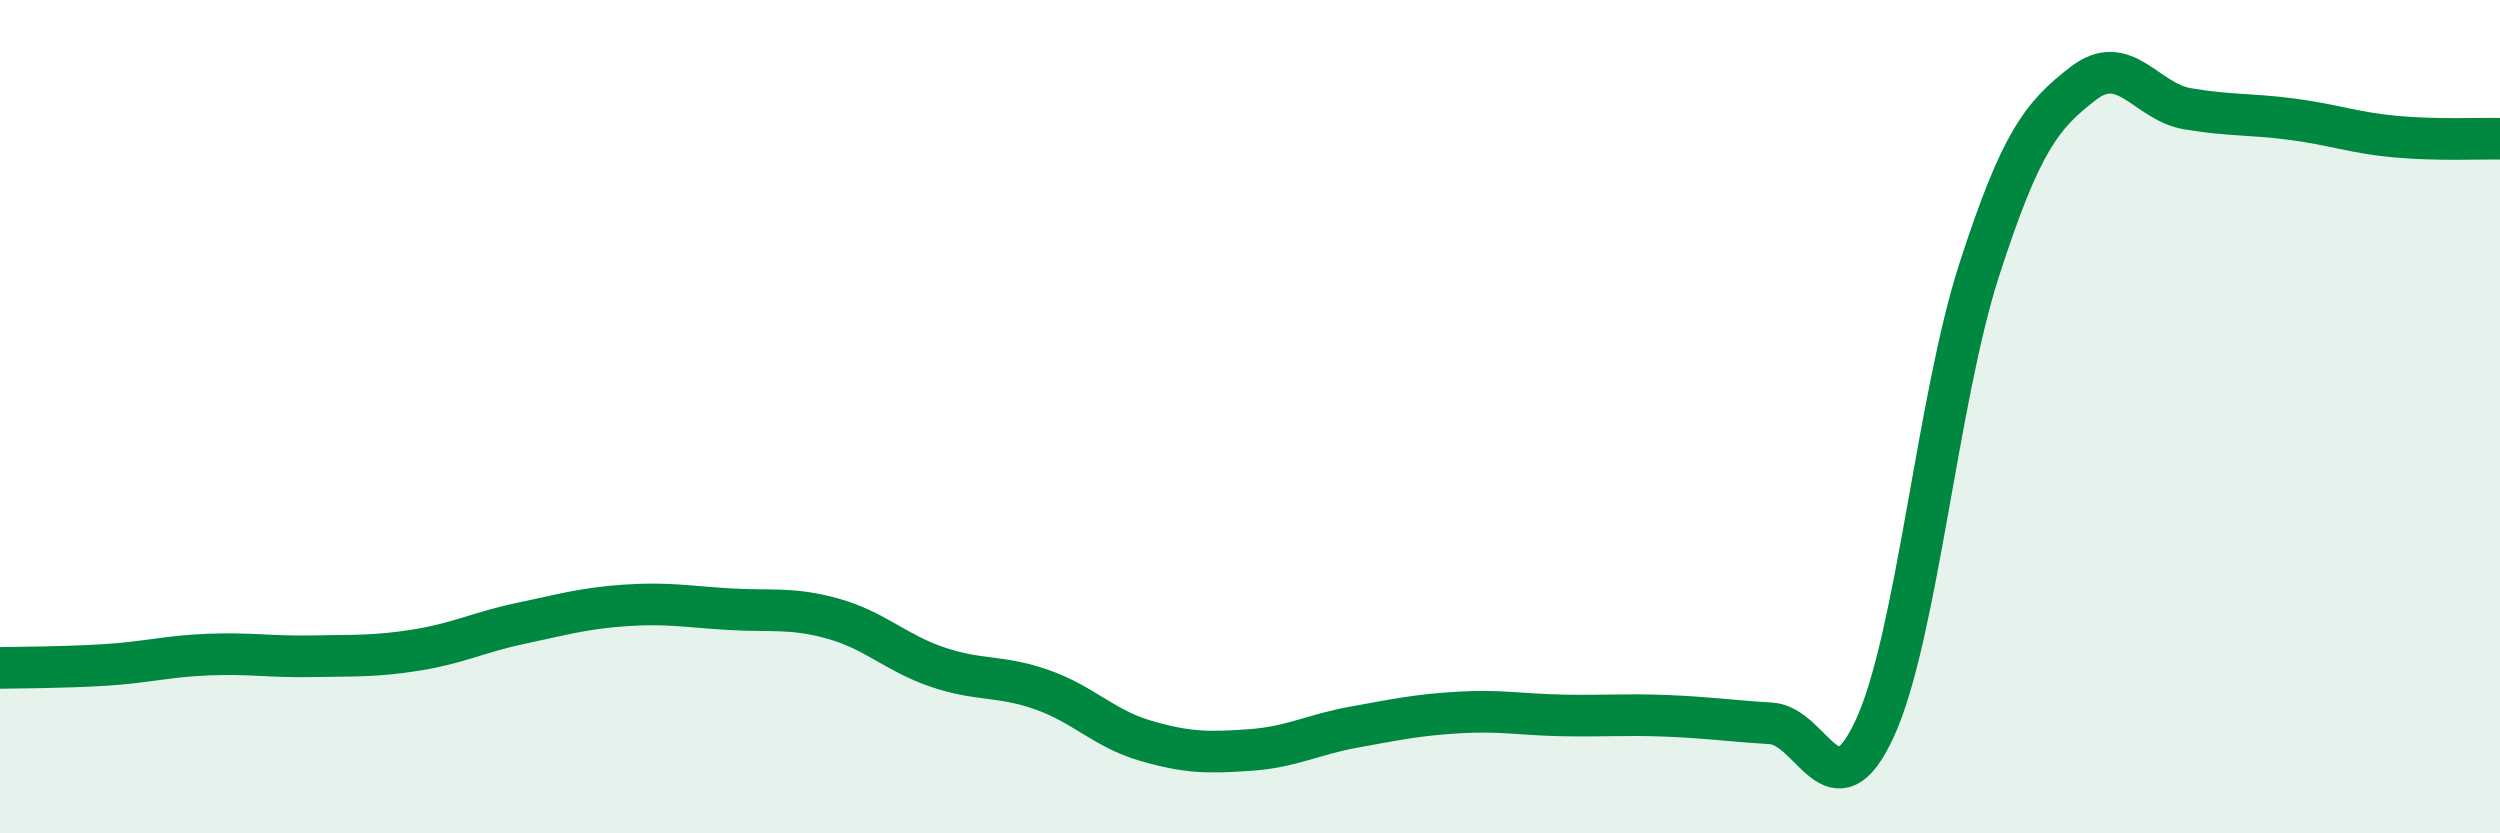
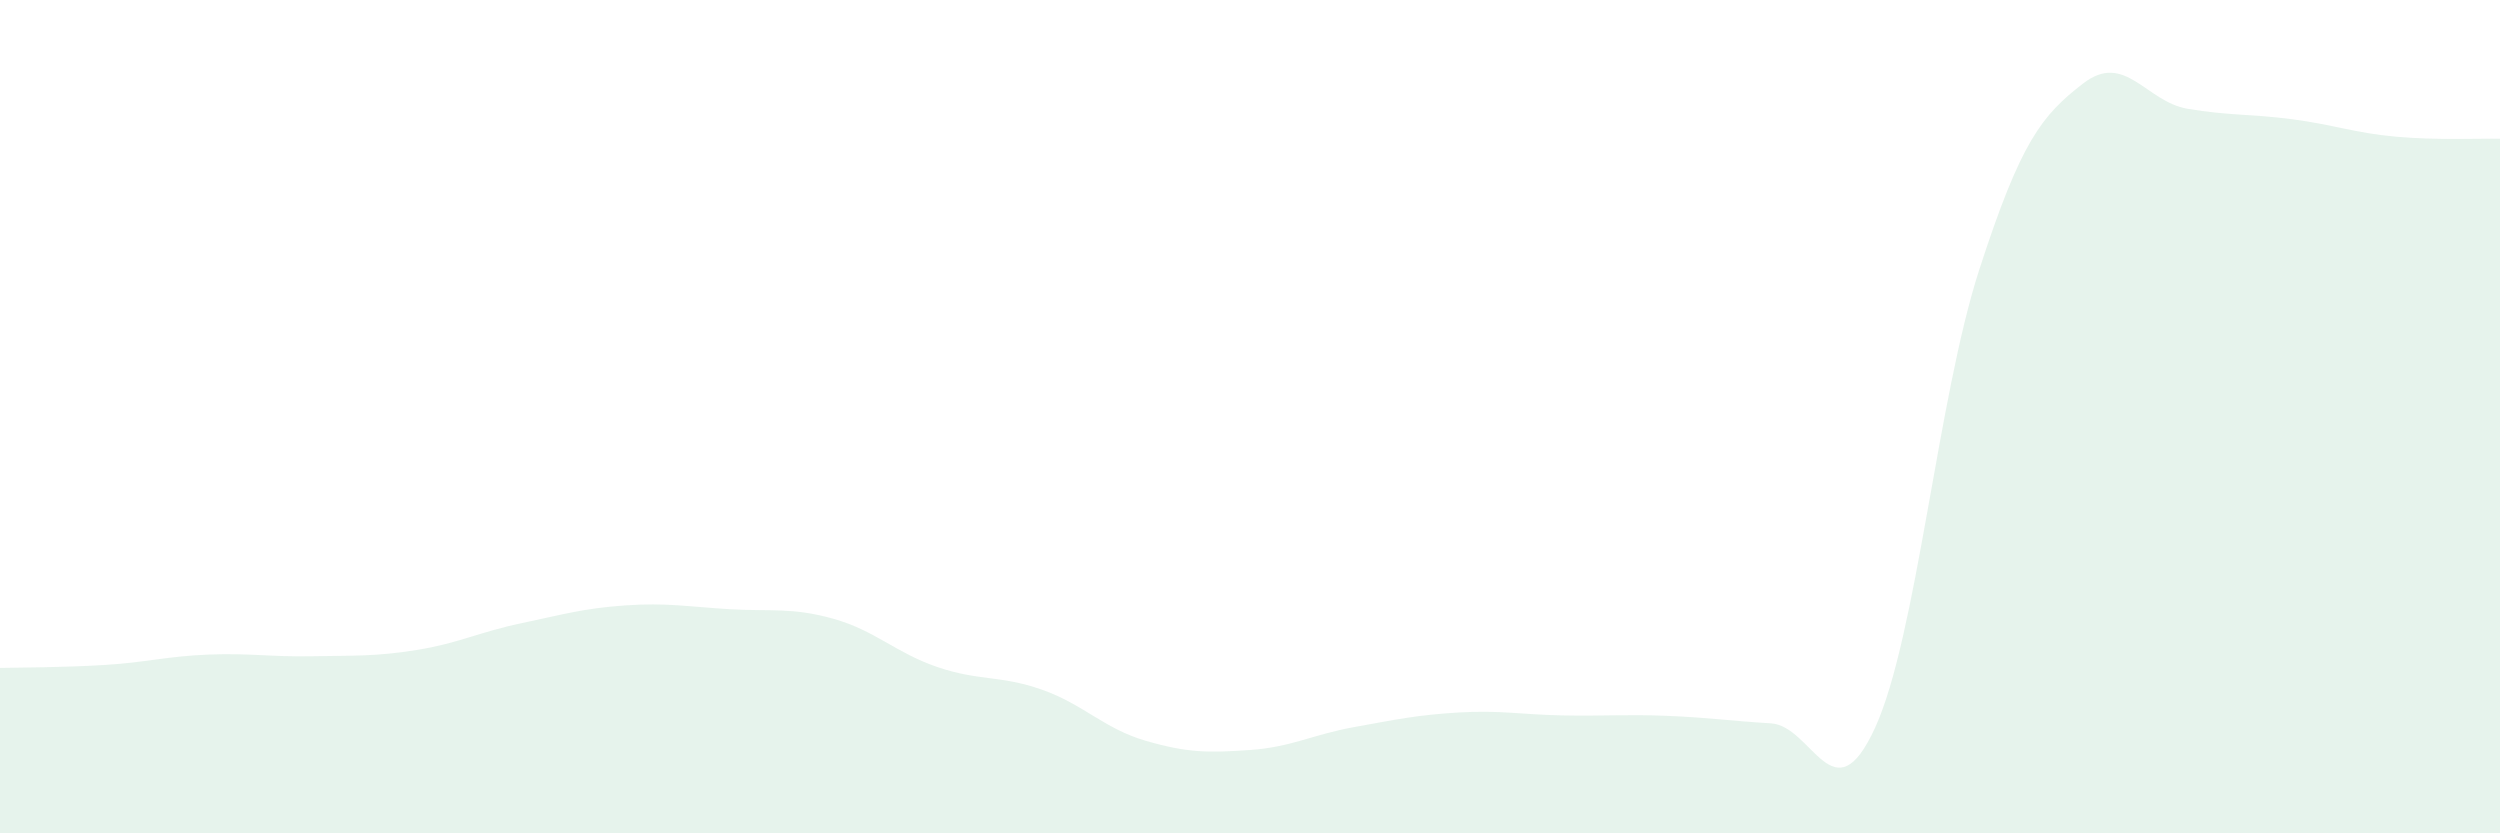
<svg xmlns="http://www.w3.org/2000/svg" width="60" height="20" viewBox="0 0 60 20">
  <path d="M 0,16.03 C 0.5,16.02 1.5,16.02 2.5,15.96 C 3.5,15.9 4,15.75 5,15.71 C 6,15.67 6.5,15.77 7.5,15.75 C 8.5,15.73 9,15.76 10,15.6 C 11,15.44 11.5,15.17 12.5,14.96 C 13.5,14.75 14,14.6 15,14.53 C 16,14.46 16.5,14.56 17.5,14.62 C 18.5,14.68 19,14.57 20,14.85 C 21,15.13 21.5,15.67 22.5,16.01 C 23.5,16.35 24,16.2 25,16.55 C 26,16.9 26.5,17.49 27.5,17.78 C 28.5,18.07 29,18.07 30,18 C 31,17.93 31.5,17.63 32.5,17.45 C 33.5,17.27 34,17.16 35,17.1 C 36,17.04 36.5,17.15 37.5,17.17 C 38.5,17.19 39,17.14 40,17.18 C 41,17.22 41.5,17.3 42.5,17.36 C 43.5,17.42 44,19.65 45,17.47 C 46,15.29 46.5,9.57 47.5,6.48 C 48.5,3.39 49,2.77 50,2 C 51,1.23 51.5,2.44 52.5,2.61 C 53.5,2.78 54,2.73 55,2.86 C 56,2.99 56.5,3.19 57.5,3.28 C 58.5,3.37 59.5,3.32 60,3.33L60 20L0 20Z" fill="#008740" opacity="0.1" stroke-linecap="round" stroke-linejoin="round" />
-   <path d="M 0,16.03 C 0.5,16.02 1.5,16.02 2.5,15.96 C 3.5,15.9 4,15.75 5,15.71 C 6,15.67 6.5,15.77 7.5,15.75 C 8.5,15.73 9,15.76 10,15.6 C 11,15.44 11.5,15.17 12.5,14.96 C 13.5,14.75 14,14.6 15,14.53 C 16,14.46 16.5,14.56 17.5,14.62 C 18.5,14.68 19,14.57 20,14.85 C 21,15.13 21.5,15.67 22.5,16.01 C 23.5,16.35 24,16.2 25,16.55 C 26,16.9 26.5,17.49 27.5,17.78 C 28.5,18.07 29,18.07 30,18 C 31,17.93 31.5,17.63 32.5,17.45 C 33.5,17.27 34,17.16 35,17.1 C 36,17.04 36.5,17.15 37.5,17.17 C 38.5,17.19 39,17.14 40,17.18 C 41,17.22 41.5,17.3 42.5,17.36 C 43.5,17.42 44,19.65 45,17.47 C 46,15.29 46.5,9.57 47.5,6.48 C 48.5,3.39 49,2.77 50,2 C 51,1.23 51.5,2.44 52.5,2.61 C 53.5,2.78 54,2.73 55,2.86 C 56,2.99 56.5,3.19 57.5,3.28 C 58.5,3.37 59.5,3.32 60,3.33" stroke="#008740" stroke-width="1" fill="none" stroke-linecap="round" stroke-linejoin="round" />
</svg>